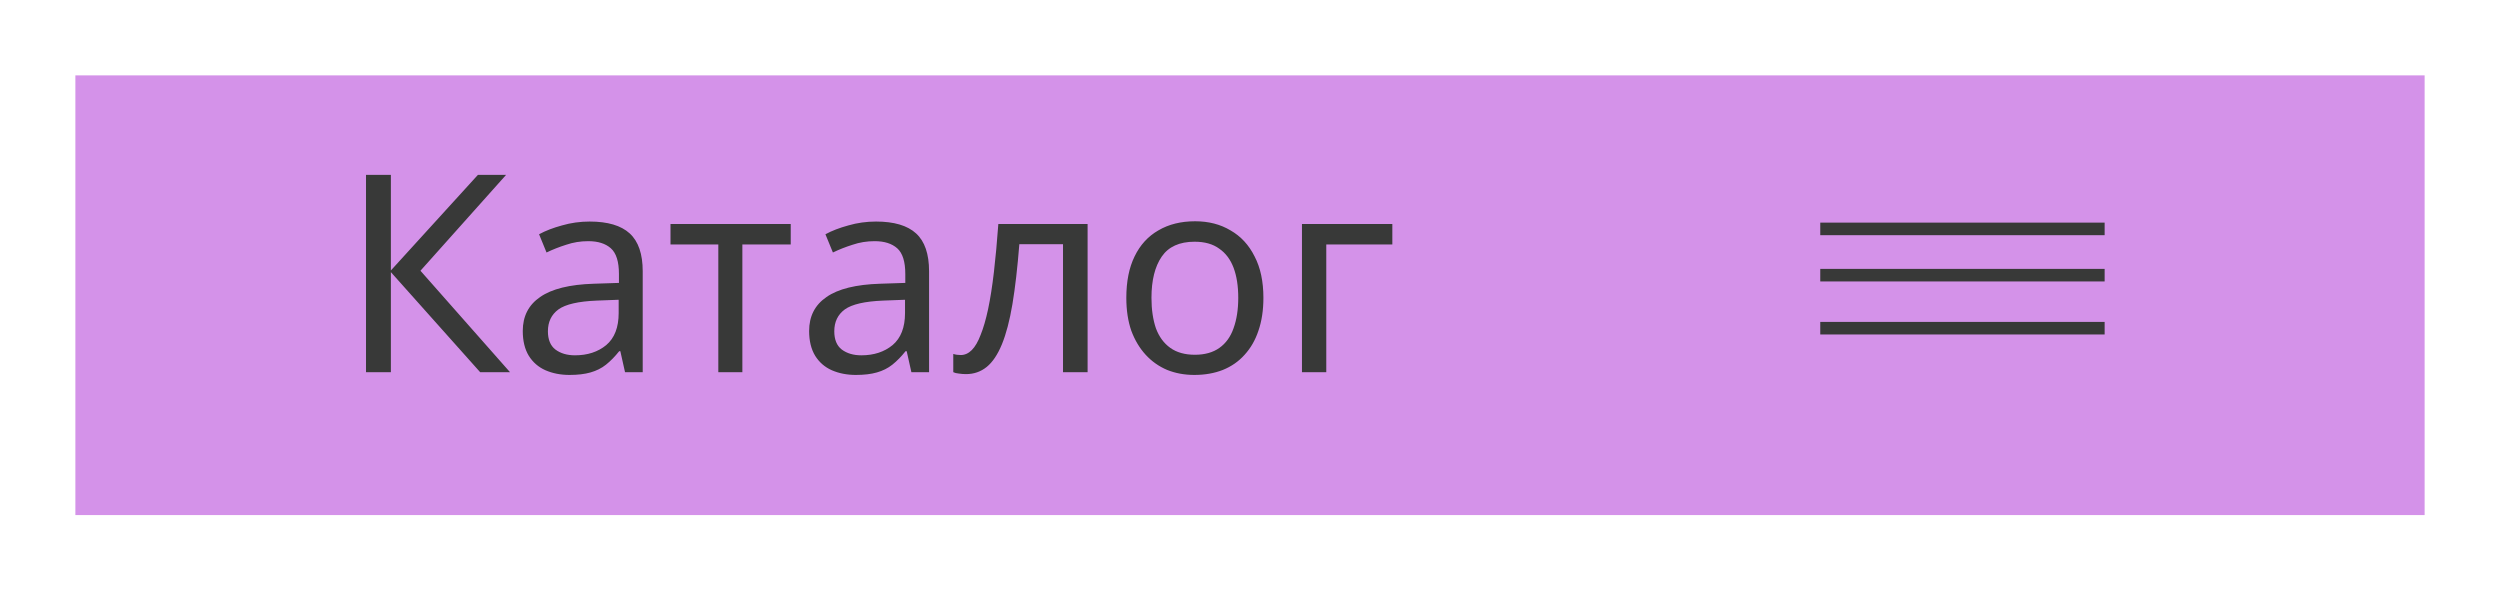
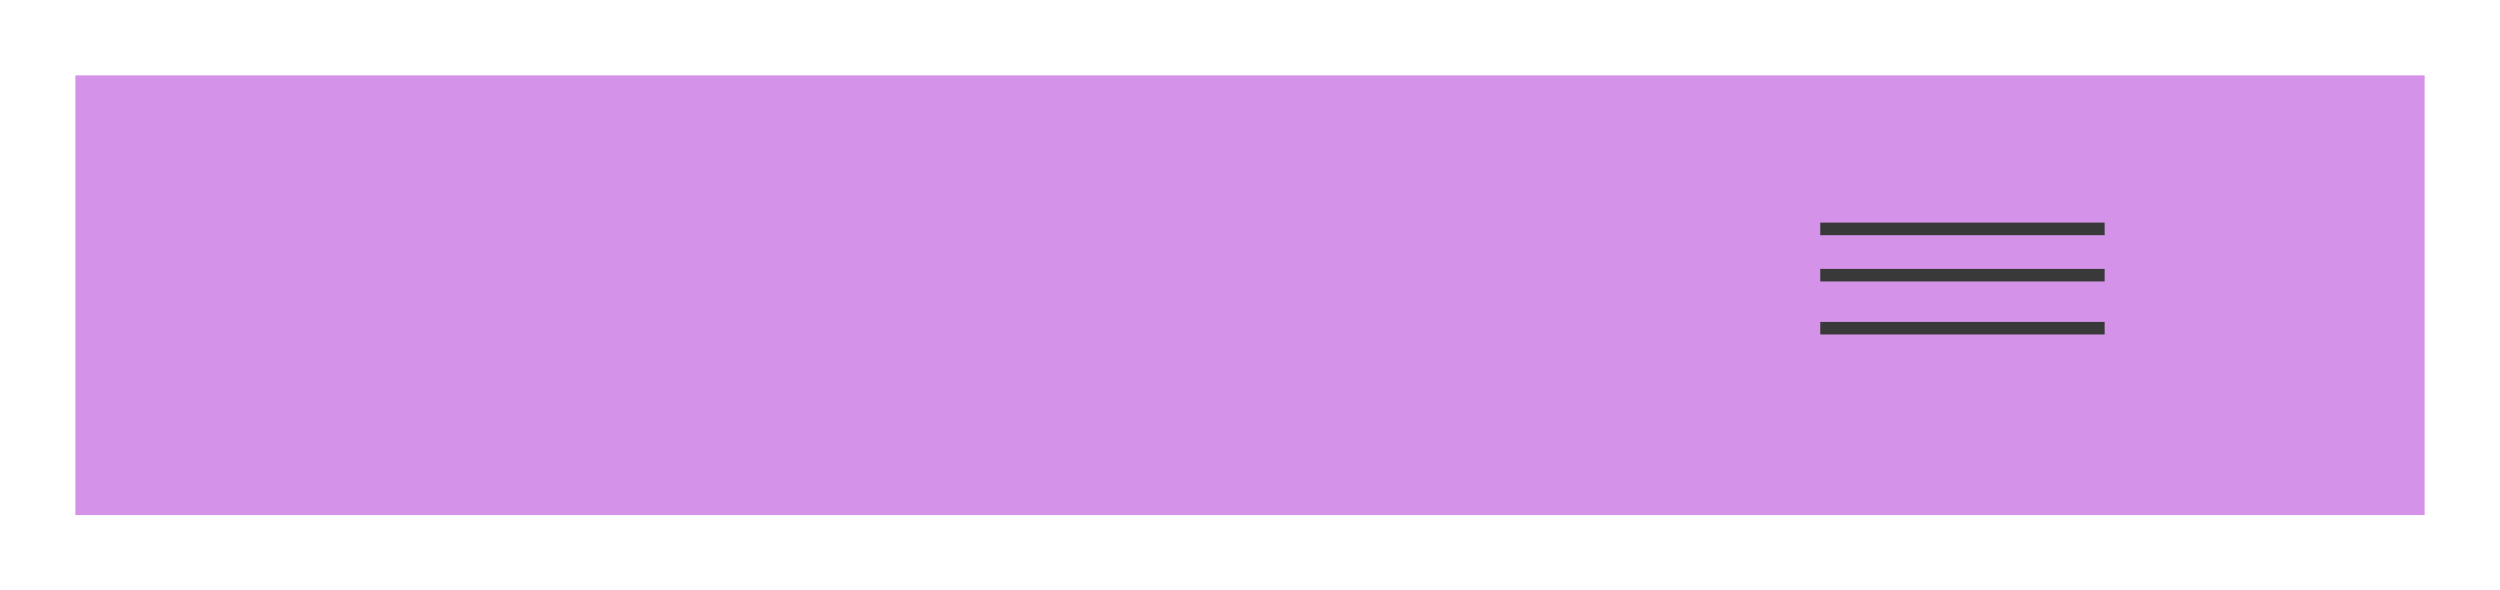
<svg xmlns="http://www.w3.org/2000/svg" width="199" height="47" viewBox="0 0 199 47" fill="none">
  <g clip-path="url(#clip0_48_8)">
    <g filter="url(#filter0_d_48_8)">
      <path d="M190 3H3V38H190V3Z" fill="#D492E9" />
    </g>
    <path d="M144.893 18.221H167.529M144.893 21.903H167.529M144.893 26.124H167.529" stroke="#383938" />
-     <path d="M40.596 29.625H38.22L31.114 21.661V29.625H29.134V13.917H31.114V21.529L38.044 13.917H40.288L33.468 21.551L40.596 29.625ZM46.936 17.635C48.373 17.635 49.436 17.95 50.126 18.581C50.815 19.212 51.16 20.216 51.16 21.595V29.625H49.752L49.378 27.953H49.29C48.952 28.378 48.6 28.738 48.234 29.031C47.882 29.31 47.471 29.515 47.002 29.647C46.547 29.779 45.99 29.845 45.33 29.845C44.626 29.845 43.988 29.72 43.416 29.471C42.858 29.222 42.418 28.84 42.096 28.327C41.773 27.799 41.612 27.139 41.612 26.347C41.612 25.174 42.074 24.272 42.998 23.641C43.922 22.996 45.344 22.644 47.266 22.585L49.268 22.519V21.815C49.268 20.832 49.055 20.15 48.63 19.769C48.204 19.388 47.603 19.197 46.826 19.197C46.21 19.197 45.623 19.292 45.066 19.483C44.508 19.659 43.988 19.864 43.504 20.099L42.91 18.647C43.423 18.368 44.032 18.134 44.736 17.943C45.44 17.738 46.173 17.635 46.936 17.635ZM47.508 23.927C46.041 23.986 45.022 24.22 44.45 24.631C43.892 25.042 43.614 25.621 43.614 26.369C43.614 27.029 43.812 27.513 44.208 27.821C44.618 28.129 45.139 28.283 45.77 28.283C46.767 28.283 47.596 28.012 48.256 27.469C48.916 26.912 49.246 26.061 49.246 24.917V23.861L47.508 23.927ZM62.942 19.461H59.092V29.625H57.178V19.461H53.372V17.833H62.942V19.461ZM69.731 17.635C71.168 17.635 72.231 17.95 72.921 18.581C73.61 19.212 73.954 20.216 73.954 21.595V29.625H72.546L72.172 27.953H72.085C71.747 28.378 71.395 28.738 71.028 29.031C70.677 29.31 70.266 29.515 69.796 29.647C69.342 29.779 68.784 29.845 68.124 29.845C67.421 29.845 66.782 29.72 66.21 29.471C65.653 29.222 65.213 28.84 64.891 28.327C64.568 27.799 64.406 27.139 64.406 26.347C64.406 25.174 64.868 24.272 65.793 23.641C66.716 22.996 68.139 22.644 70.061 22.585L72.062 22.519V21.815C72.062 20.832 71.85 20.15 71.424 19.769C70.999 19.388 70.398 19.197 69.621 19.197C69.004 19.197 68.418 19.292 67.861 19.483C67.303 19.659 66.782 19.864 66.299 20.099L65.704 18.647C66.218 18.368 66.826 18.134 67.531 17.943C68.234 17.738 68.968 17.635 69.731 17.635ZM70.302 23.927C68.836 23.986 67.817 24.22 67.245 24.631C66.687 25.042 66.409 25.621 66.409 26.369C66.409 27.029 66.606 27.513 67.002 27.821C67.413 28.129 67.934 28.283 68.564 28.283C69.562 28.283 70.391 28.012 71.05 27.469C71.71 26.912 72.04 26.061 72.04 24.917V23.861L70.302 23.927ZM86.573 29.625H84.615V19.439H81.139C80.992 21.302 80.809 22.893 80.589 24.213C80.369 25.518 80.09 26.582 79.753 27.403C79.415 28.224 79.012 28.826 78.543 29.207C78.073 29.588 77.523 29.779 76.893 29.779C76.702 29.779 76.511 29.764 76.321 29.735C76.145 29.72 75.998 29.684 75.881 29.625V28.173C75.969 28.202 76.064 28.224 76.167 28.239C76.269 28.254 76.372 28.261 76.475 28.261C76.797 28.261 77.091 28.129 77.355 27.865C77.619 27.601 77.853 27.198 78.059 26.655C78.279 26.112 78.477 25.43 78.653 24.609C78.829 23.773 78.983 22.79 79.115 21.661C79.247 20.532 79.364 19.256 79.467 17.833H86.573V29.625ZM100.567 23.707C100.567 24.69 100.435 25.562 100.171 26.325C99.922 27.073 99.555 27.711 99.071 28.239C98.602 28.767 98.023 29.17 97.333 29.449C96.659 29.713 95.903 29.845 95.067 29.845C94.29 29.845 93.571 29.713 92.911 29.449C92.251 29.17 91.679 28.767 91.195 28.239C90.711 27.711 90.33 27.073 90.051 26.325C89.787 25.562 89.655 24.69 89.655 23.707C89.655 22.402 89.875 21.302 90.315 20.407C90.755 19.498 91.386 18.808 92.207 18.339C93.029 17.855 94.004 17.613 95.133 17.613C96.204 17.613 97.143 17.855 97.949 18.339C98.771 18.808 99.409 19.498 99.863 20.407C100.333 21.302 100.567 22.402 100.567 23.707ZM91.657 23.707C91.657 24.631 91.775 25.438 92.009 26.127C92.259 26.802 92.64 27.322 93.153 27.689C93.667 28.056 94.319 28.239 95.111 28.239C95.903 28.239 96.556 28.056 97.069 27.689C97.583 27.322 97.957 26.802 98.191 26.127C98.441 25.438 98.565 24.631 98.565 23.707C98.565 22.768 98.441 21.969 98.191 21.309C97.942 20.649 97.561 20.143 97.047 19.791C96.549 19.424 95.896 19.241 95.089 19.241C93.887 19.241 93.014 19.637 92.471 20.429C91.929 21.221 91.657 22.314 91.657 23.707ZM110.83 17.833V19.461H105.572V29.625H103.636V17.833H110.83Z" fill="#383938" />
  </g>
  <defs>
    <filter id="filter0_d_48_8" x="0" y="0" width="199" height="47" filterUnits="userSpaceOnUse" color-interpolation-filters="sRGB">
      <feFlood flood-opacity="0" result="BackgroundImageFix" />
      <feColorMatrix in="SourceAlpha" type="matrix" values="0 0 0 0 0 0 0 0 0 0 0 0 0 0 0 0 0 0 127 0" result="hardAlpha" />
      <feOffset dx="3" dy="3" />
      <feGaussianBlur stdDeviation="3" />
      <feComposite in2="hardAlpha" operator="out" />
      <feColorMatrix type="matrix" values="0 0 0 0 0 0 0 0 0 0 0 0 0 0 0 0 0 0 0.25 0" />
      <feBlend mode="normal" in2="BackgroundImageFix" result="effect1_dropShadow_48_8" />
      <feBlend mode="normal" in="SourceGraphic" in2="effect1_dropShadow_48_8" result="shape" />
    </filter>
    <clipPath id="clip0_48_8">
      <rect width="199" height="47" fill="white" />
    </clipPath>
  </defs>
</svg>